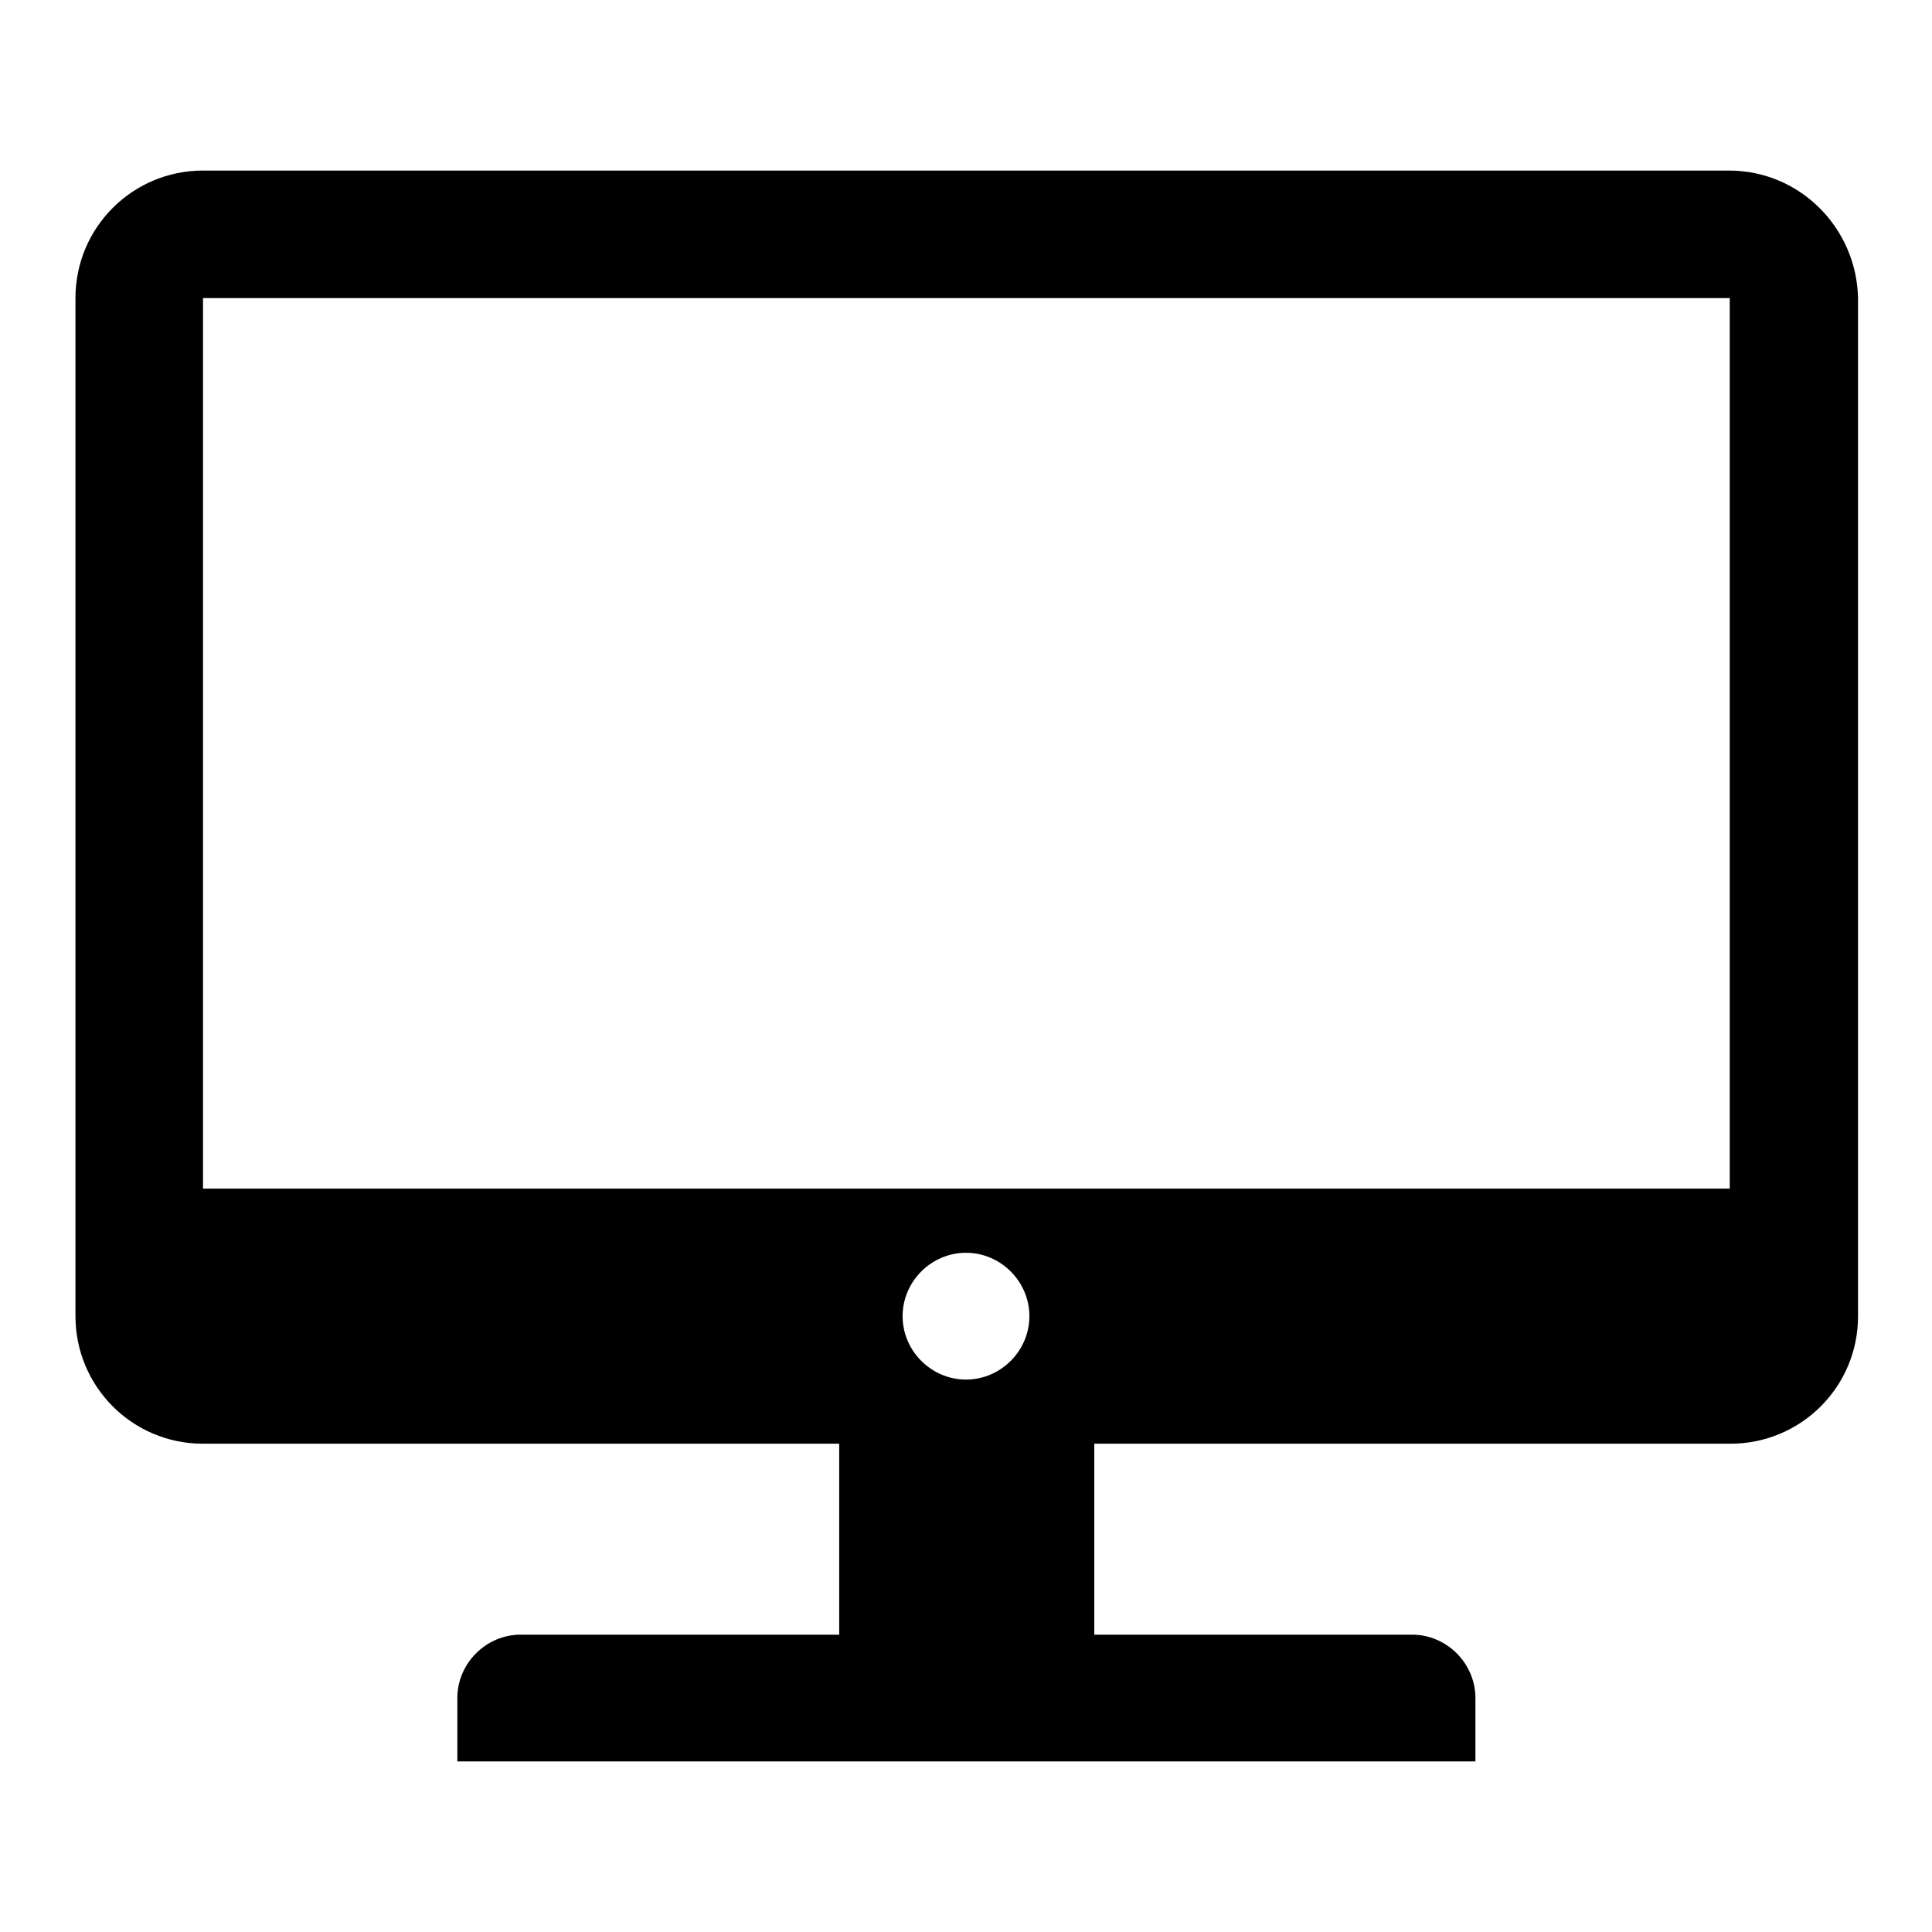
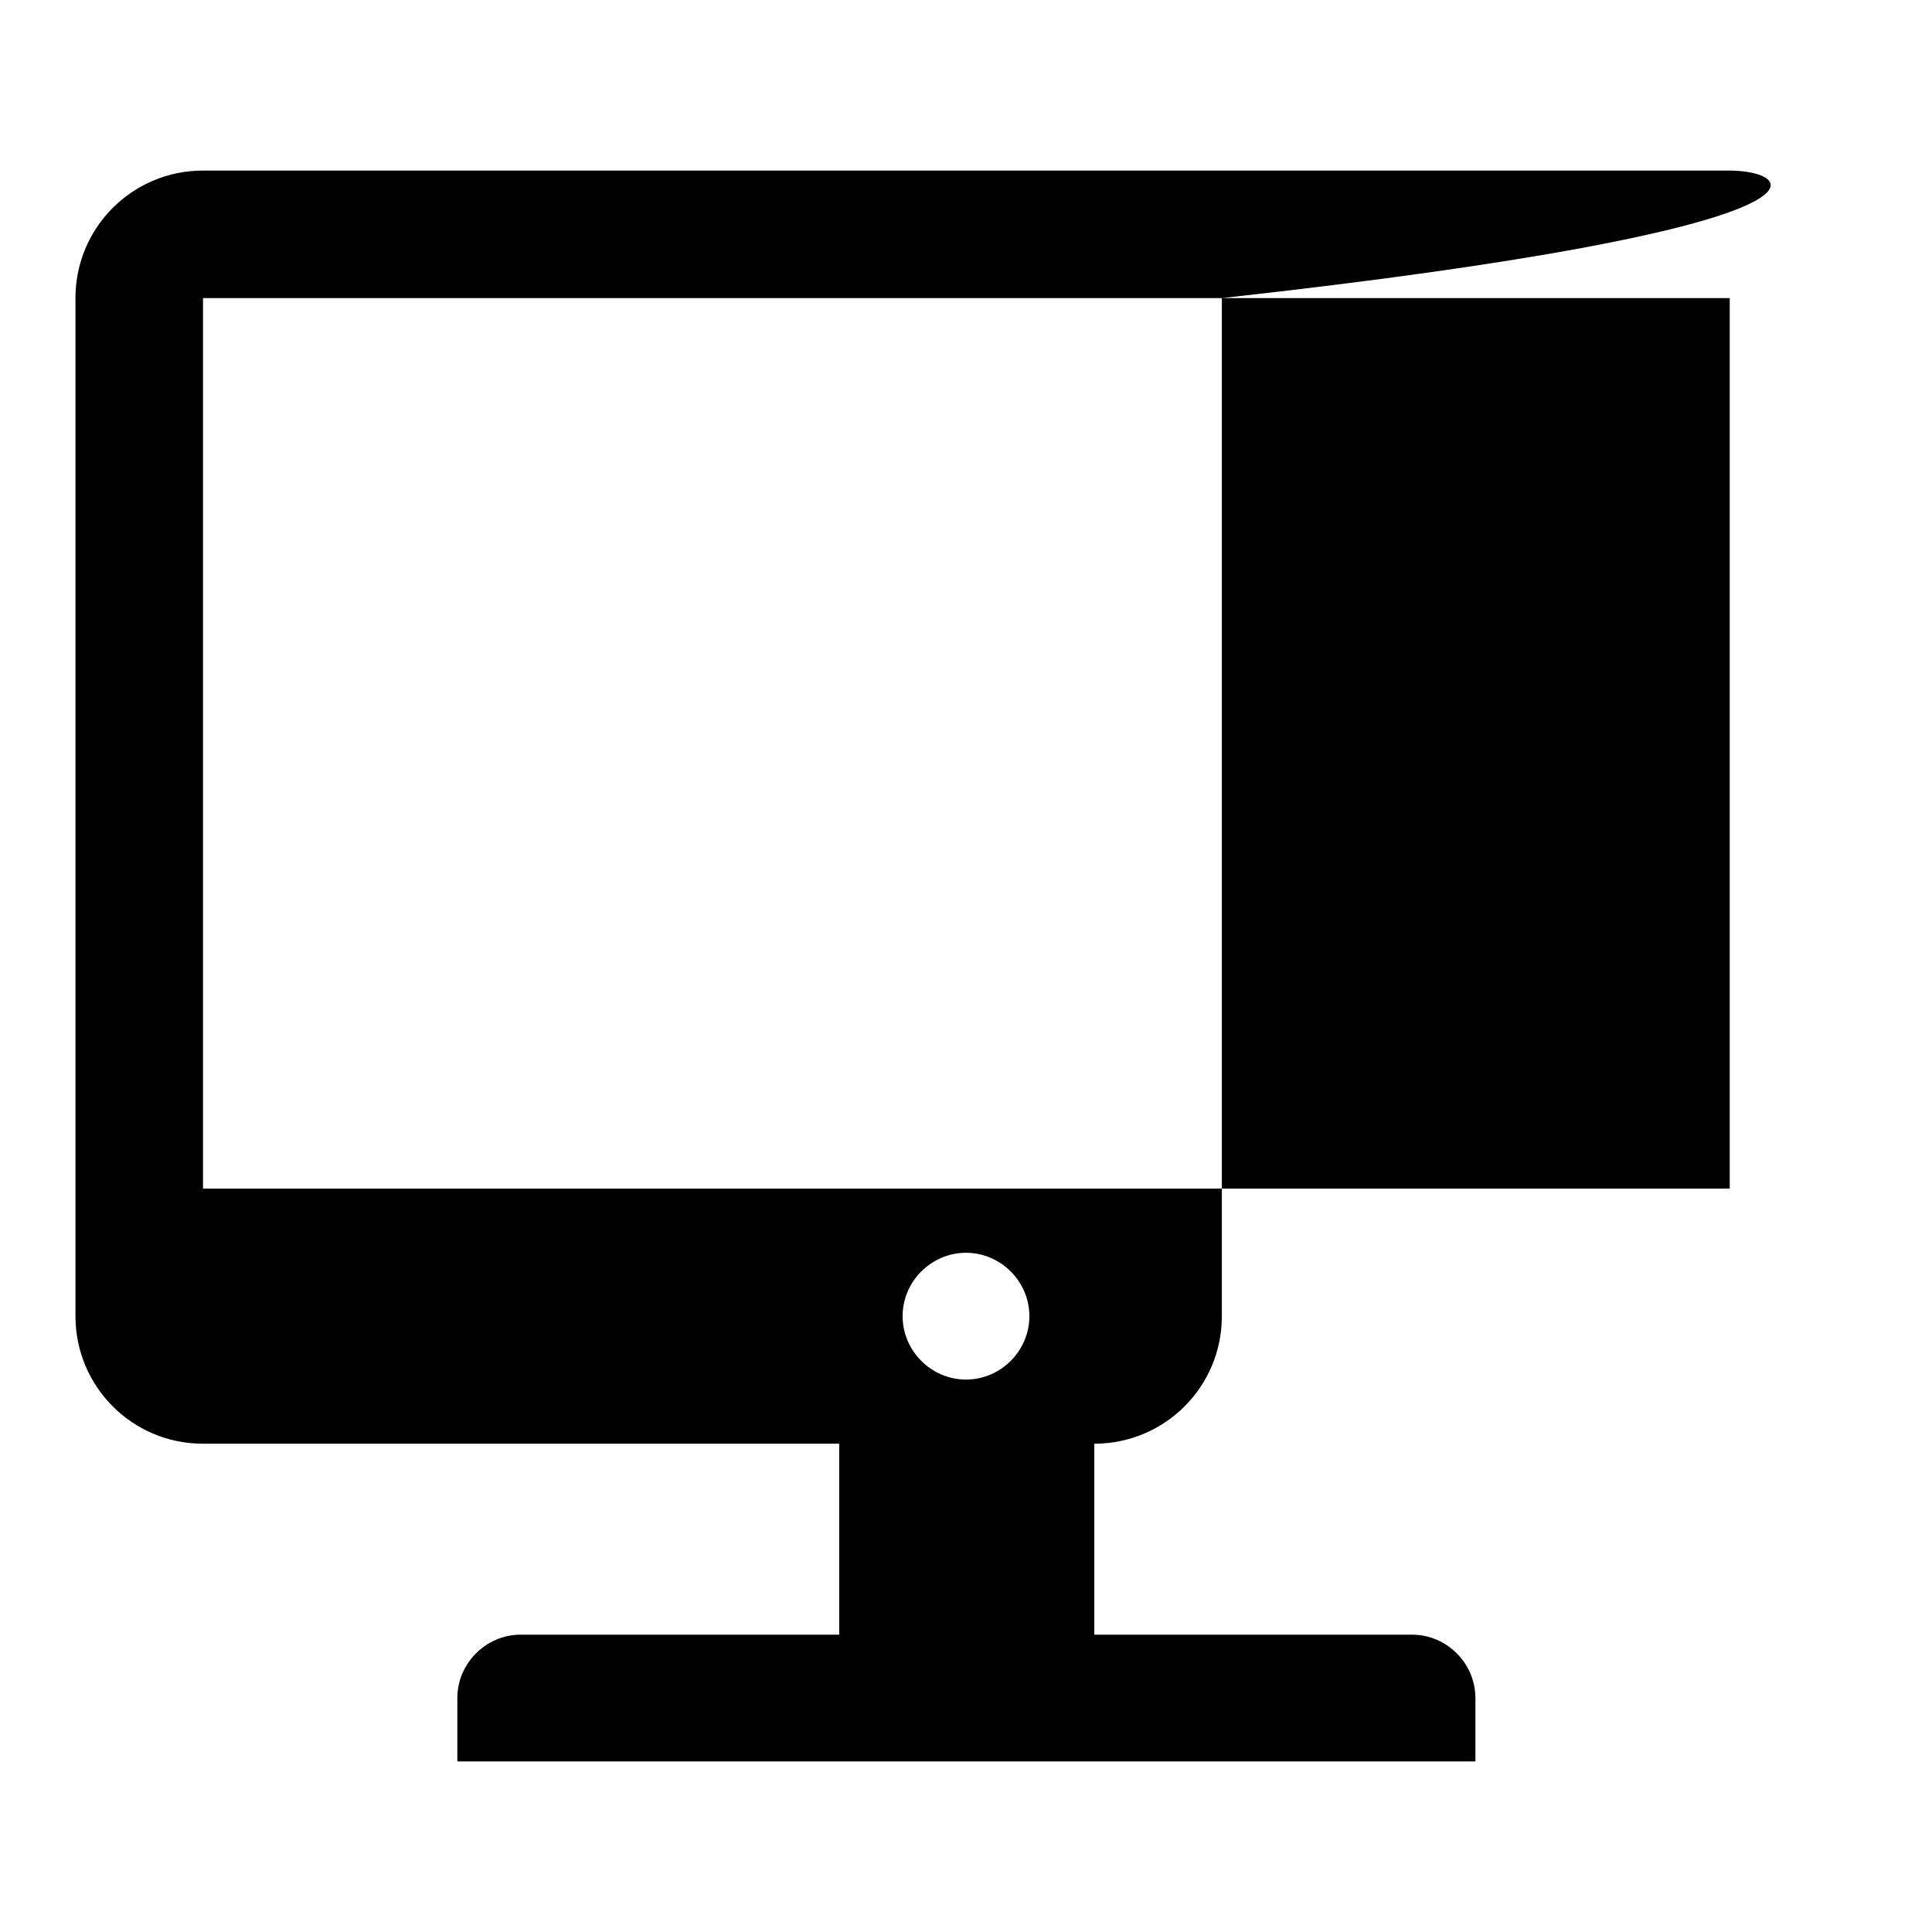
<svg xmlns="http://www.w3.org/2000/svg" version="1.1" x="0px" y="0px" viewBox="0 0 256 256" enable-background="new 0 0 256 256" xml:space="preserve">
  <g>
    <g>
-       <path fill="#000000" d="M229.1,22.6H26.9c-9.3,0-16.9,7.5-16.9,16.9v118v16.9c0,9.3,7.5,16.9,16.9,16.9h84.3v25.3H69c-4.6,0-8.4,3.8-8.4,8.4v8.4h134.9v-8.4c0-4.6-3.8-8.4-8.4-8.4h-42.1v-25.3h84.3c9.3,0,16.9-7.5,16.9-16.9v-16.9v-118C246,30.2,238.5,22.6,229.1,22.6z M119.6,174.4c0-4.6,3.8-8.4,8.4-8.4c4.6,0,8.4,3.8,8.4,8.4c0,4.6-3.8,8.4-8.4,8.4C123.4,182.8,119.6,179,119.6,174.4z M26.9,157.5v-118h202.3v118H26.9z" />
+       <path fill="#000000" d="M229.1,22.6H26.9c-9.3,0-16.9,7.5-16.9,16.9v118v16.9c0,9.3,7.5,16.9,16.9,16.9h84.3v25.3H69c-4.6,0-8.4,3.8-8.4,8.4v8.4h134.9v-8.4c0-4.6-3.8-8.4-8.4-8.4h-42.1v-25.3c9.3,0,16.9-7.5,16.9-16.9v-16.9v-118C246,30.2,238.5,22.6,229.1,22.6z M119.6,174.4c0-4.6,3.8-8.4,8.4-8.4c4.6,0,8.4,3.8,8.4,8.4c0,4.6-3.8,8.4-8.4,8.4C123.4,182.8,119.6,179,119.6,174.4z M26.9,157.5v-118h202.3v118H26.9z" />
    </g>
  </g>
</svg>